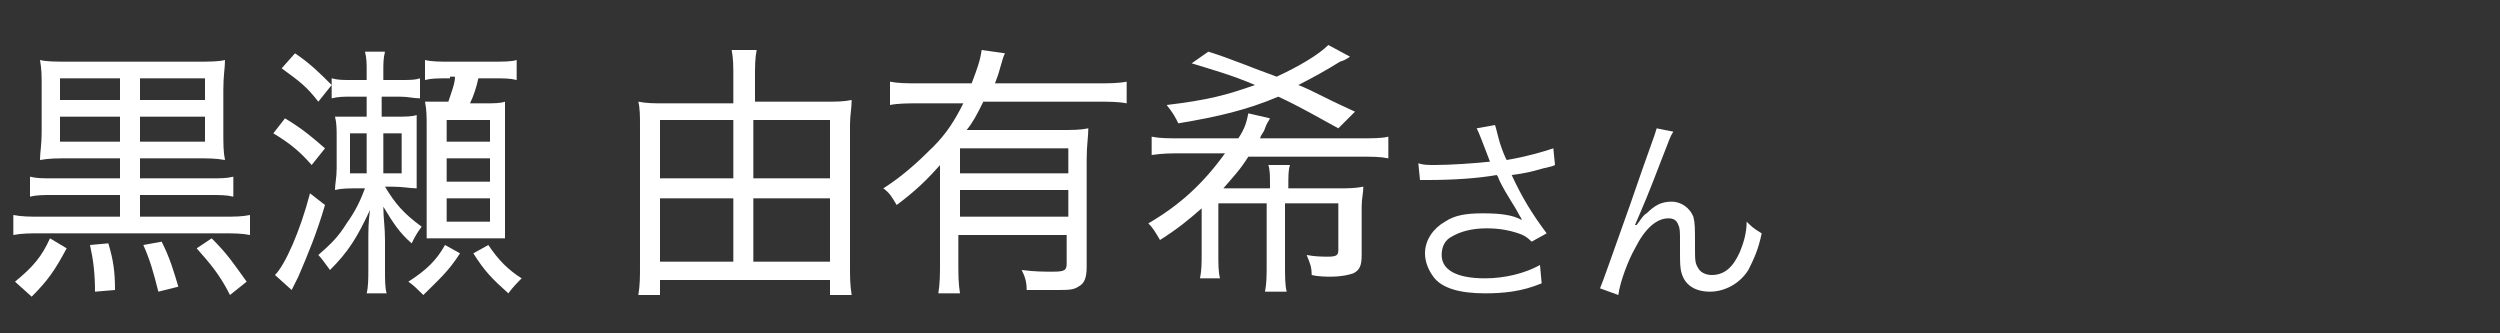
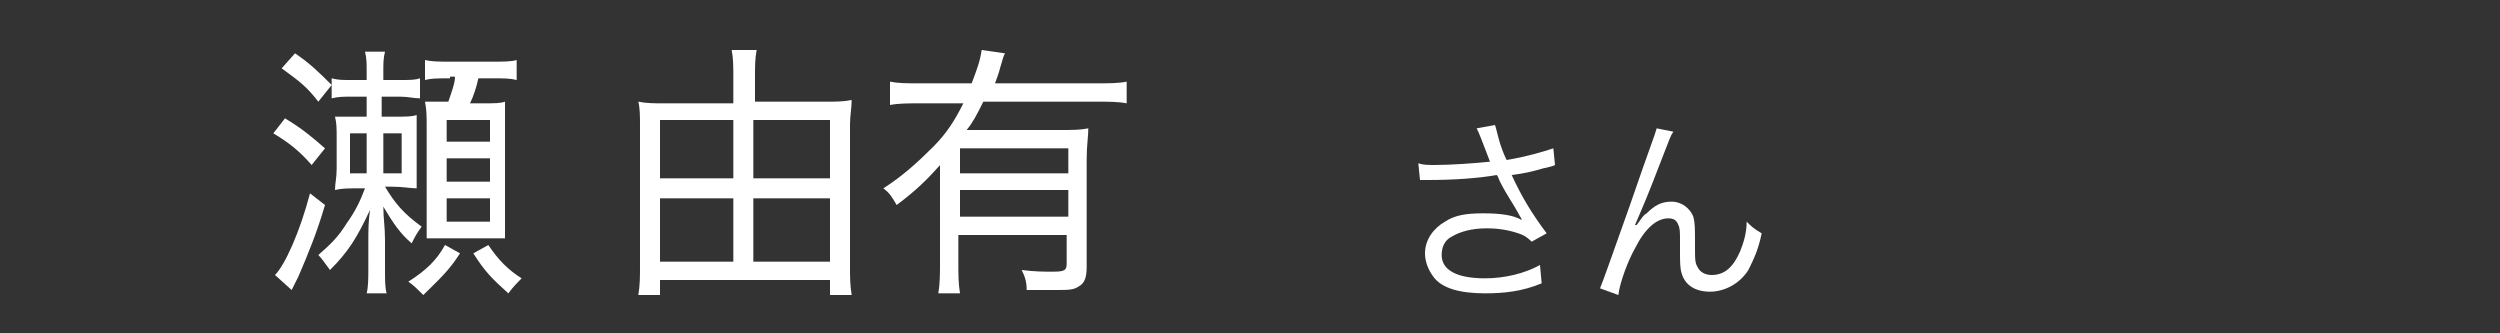
<svg xmlns="http://www.w3.org/2000/svg" version="1.1" id="a" x="0px" y="0px" width="150px" height="20px" viewBox="0 0 150 20" style="enable-background:new 0 0 150 20;" xml:space="preserve">
  <rect x="0" y="0" width="150" height="20" fill="#333333" stroke="none" />
  <style type="text/css">
	.st0{fill:#FFFFFF;}
</style>
  <path class="st0" d="M88.9,8.4c-0.2-0.5-0.2-0.5-0.3-0.7l1.1-0.2c0.1,0.3,0.1,0.4,0.3,1.1c0.2,0.6,0.3,0.8,0.4,1  c1.2-0.2,2.2-0.5,2.8-0.7l0.1,1C93.1,10,93,10,92.6,10.1c-0.7,0.2-1.1,0.3-1.9,0.4c0.6,1.3,1.2,2.3,2.1,3.5l-0.9,0.5  c-0.3-0.3-0.5-0.4-0.8-0.5c-0.6-0.2-1.2-0.3-1.9-0.3c-0.9,0-1.6,0.2-2.1,0.5c-0.4,0.2-0.6,0.6-0.6,1.1c0,0.9,0.9,1.4,2.6,1.4  c1.2,0,2.4-0.3,3.3-0.8l0.1,1.1c-1.2,0.5-2.3,0.6-3.4,0.6c-1.5,0-2.6-0.3-3.1-1c-0.3-0.4-0.5-0.9-0.5-1.4c0-0.8,0.5-1.5,1.2-1.9  c0.6-0.4,1.3-0.5,2.3-0.5s1.8,0.1,2.3,0.4c0-0.1-0.1-0.2-0.2-0.4c-0.2-0.4-0.7-1.1-1.1-1.9c-0.1-0.2-0.1-0.3-0.2-0.4  c-1.1,0.2-2.6,0.3-4.1,0.3c-0.2,0-0.3,0-0.5,0l-0.1-1c0.3,0.1,0.6,0.1,1,0.1c0.9,0,2.4-0.1,3.3-0.2L88.9,8.4L88.9,8.4z" />
  <path class="st0" d="M100.4,7.9c-0.2,0.3-0.2,0.4-0.6,1.4c-1,2.6-1.1,2.8-1.7,4.2l0.1,0c0.3-0.4,0.4-0.6,0.6-0.7  c0.5-0.5,0.9-0.7,1.5-0.7s1.1,0.4,1.3,0.9c0.1,0.4,0.1,0.6,0.1,1.9c0,0.7,0,0.9,0.2,1.2c0.1,0.2,0.4,0.4,0.8,0.4  c0.8,0,1.3-0.5,1.7-1.4c0.2-0.5,0.4-1.1,0.4-1.8c0.3,0.3,0.4,0.4,0.9,0.7c-0.2,1-0.5,1.6-0.8,2.2c-0.5,0.8-1.4,1.3-2.3,1.3  c-0.9,0-1.5-0.4-1.7-1.1c-0.1-0.3-0.1-0.7-0.1-1.3v-0.6c0-0.6,0-0.8-0.1-1c-0.1-0.3-0.3-0.4-0.6-0.4c-0.7,0-1.4,0.6-2,1.8  c-0.4,0.7-0.9,2-1,2.8l-1.1-0.4c0.1-0.2,0.7-1.9,1.8-5c1.2-3.5,1.5-4.2,1.6-4.6L100.4,7.9L100.4,7.9z" />
  <g>
-     <path class="st0" d="M4.3,9.5c-1,0-1.3,0-1.9,0.1c0-0.5,0.1-0.8,0.1-1.8V5.4c0-1,0-1.2-0.1-1.8c0.4,0.1,0.9,0.1,1.8,0.1h7.5   c0.9,0,1.4,0,1.8-0.1c0,0.5-0.1,0.9-0.1,1.8v2.4c0,0.9,0,1.3,0.1,1.8c-0.6-0.1-0.9-0.1-1.8-0.1H8.4v1.2h4.2c0.7,0,1,0,1.4-0.1v1.2   c-0.4-0.1-0.8-0.1-1.4-0.1H8.4V13h5c0.7,0,1.1,0,1.6-0.1v1.2c-0.5-0.1-1-0.1-1.6-0.1h-11c-0.6,0-1.1,0-1.6,0.1v-1.2   C1.3,13,1.8,13,2.4,13h4.8v-1.3h-4c-0.6,0-1,0-1.4,0.1v-1.2c0.4,0.1,0.7,0.1,1.4,0.1h4V9.5H4.3z M4,14.9c-0.7,1.3-1.1,1.9-2.1,2.9   l-1-0.9C2,16,2.5,15.4,3,14.3L4,14.9z M7.3,4.7H3.6V6h3.6V4.7z M7.3,7H3.6v1.5h3.6V7z M6.5,14.6c0.3,1,0.4,1.7,0.4,2.8l-1.2,0.1   c0-1.1-0.1-1.9-0.3-2.8L6.5,14.6z M12.3,6V4.7H8.4V6H12.3z M12.3,8.5V7H8.4v1.5H12.3z M9.7,14.5c0.5,1,0.7,1.7,1,2.7l-1.2,0.3   c-0.3-1.2-0.5-1.9-0.9-2.8L9.7,14.5z M12.7,14.3c1,1,1.3,1.5,2.1,2.6l-1,0.8c-0.6-1.2-1.2-1.9-2-2.8L12.7,14.3z" />
    <path class="st0" d="M17.1,7.1c1,0.6,1.6,1.1,2.4,1.8l-0.8,1C18,9.1,17.4,8.6,16.4,8L17.1,7.1z M19.5,12.3c-0.5,1.7-1,2.9-1.6,4.3   c-0.3,0.6-0.3,0.6-0.4,0.8l-1-0.9c0.6-0.6,1.5-2.6,2.1-4.9L19.5,12.3z M17.7,3.2c0.9,0.6,1.5,1.2,2.2,1.9l-0.8,1   c-0.7-0.9-1.1-1.2-2.2-2L17.7,3.2z M21.1,5.8c-0.5,0-0.8,0-1.2,0.1V4.7c0.4,0.1,0.6,0.1,1.2,0.1H22V4.3c0-0.5,0-0.8-0.1-1.2h1.2   c-0.1,0.4-0.1,0.7-0.1,1.2v0.5h1c0.6,0,0.9,0,1.2-0.1v1.2c-0.4,0-0.7-0.1-1.2-0.1h-1.1V7h0.7c0.8,0,1.1,0,1.4-0.1   c0,0.4,0,0.5,0,1.2v1.9c0,0.8,0,0.9,0,1.3c-0.4,0-0.8-0.1-1.5-0.1h-0.4c0.6,1,1.1,1.6,2.2,2.4c-0.3,0.4-0.4,0.6-0.6,1   C24,14,23.6,13.4,23,12.4c0,0.7,0.1,1.2,0.1,2v1.7c0,0.7,0,1.2,0.1,1.5h-1.2c0.1-0.4,0.1-0.9,0.1-1.5v-1.5c0-0.8,0-1.3,0.1-2   c-0.8,1.7-1.3,2.5-2.4,3.6c-0.3-0.4-0.5-0.7-0.7-0.9c0.8-0.7,1.2-1.1,1.7-1.9c0.5-0.7,0.8-1.3,1.1-2.1h-0.3c-0.7,0-1.1,0-1.5,0.1   c0-0.4,0.1-0.7,0.1-1.3V8.3c0-0.6,0-0.9-0.1-1.3C20.4,7,20.6,7,21.4,7H22V5.8H21.1z M21,8v2.4h1V8H21z M23,10.4h1.1V8H23V10.4z    M27.6,15.2c-0.7,1.1-1.3,1.6-2.2,2.5c-0.3-0.3-0.6-0.6-0.9-0.8c1.1-0.7,1.7-1.3,2.2-2.2L27.6,15.2z M27,4.7c-0.8,0-1.1,0-1.5,0.1   V3.6c0.4,0.1,0.9,0.1,1.5,0.1h2.5c0.7,0,1.2,0,1.5-0.1v1.2c-0.4-0.1-0.7-0.1-1.5-0.1h-0.8c-0.1,0.5-0.3,1.1-0.5,1.5h0.8   c0.7,0,1,0,1.3-0.1c0,0.4,0,0.7,0,1.4v5.3c0,0.6,0,1.1,0,1.5c-0.4,0-0.7,0-1.3,0h-2.1c-0.6,0-0.9,0-1.3,0c0-0.5,0-0.9,0-1.4V7.6   c0-0.6,0-1-0.1-1.5c0.5,0,0.7,0,1.4,0c0.2-0.6,0.4-1.1,0.4-1.5H27z M26.8,8.5h2.6V7.2h-2.6V8.5z M26.8,10.9h2.6V9.5h-2.6V10.9z    M26.8,13.3h2.6v-1.4h-2.6V13.3z M29.3,14.7c0.6,0.9,1.2,1.5,2,2c-0.3,0.3-0.5,0.5-0.8,0.9c-1-0.9-1.4-1.3-2.1-2.4L29.3,14.7z" />
    <path class="st0" d="M49.5,6.1c0.7,0,1.1,0,1.6-0.1C51.1,6.5,51,6.9,51,7.5V16c0,0.6,0,1.1,0.1,1.7h-1.3v-0.9H39.6v0.9h-1.3   c0.1-0.6,0.1-1.1,0.1-1.7V7.5c0-0.5,0-1-0.1-1.4c0.5,0.1,0.9,0.1,1.6,0.1H44V4.6c0-0.6,0-1.1-0.1-1.6h1.5c-0.1,0.5-0.1,1-0.1,1.6   v1.5H49.5z M39.6,7.2v3.5H44V7.2H39.6z M39.6,11.9v3.8H44v-3.8H39.6z M49.8,10.7V7.2h-4.6v3.5H49.8z M49.8,15.7v-3.8h-4.6v3.8H49.8   z" />
    <path class="st0" d="M56.5,9.8c-0.9,1-1.5,1.6-2.7,2.5c-0.3-0.5-0.4-0.7-0.8-1c1.1-0.7,2-1.5,3-2.5c0.8-0.8,1.3-1.6,1.8-2.6h-2.6   c-0.7,0-1.3,0-1.8,0.1V4.9c0.5,0.1,1,0.1,1.8,0.1h3.1c0.3-0.8,0.5-1.3,0.6-2l1.4,0.2c-0.1,0.2-0.1,0.2-0.3,0.9   c-0.1,0.4-0.2,0.6-0.3,0.9h6.1c0.7,0,1.3,0,1.8-0.1v1.3c-0.5-0.1-1.1-0.1-1.8-0.1H59c-0.4,0.8-0.6,1.2-1,1.7h5.6   c0.8,0,1.2,0,1.7-0.1c0,0.5-0.1,1-0.1,1.9V16c0,0.6-0.1,1-0.5,1.2c-0.3,0.2-0.6,0.2-1.4,0.2c-0.4,0-1.1,0-1.7,0   c0-0.5-0.1-0.8-0.3-1.2c0.8,0.1,1.3,0.1,1.9,0.1c0.7,0,0.8-0.1,0.8-0.5v-1.7h-6.5v1.6c0,0.8,0,1.3,0.1,1.9h-1.3   c0.1-0.6,0.1-1.2,0.1-1.9V9.8z M64.1,8.9h-6.5v1.5h6.5V8.9z M57.6,11.5V13h6.5v-1.6H57.6z" />
-     <path class="st0" d="M76.2,11.3c0-0.8,0-1.1-0.1-1.4h1.3c-0.1,0.3-0.1,0.6-0.1,1.4h3c0.6,0,1,0,1.5-0.1c0,0.4-0.1,0.7-0.1,1.2v2.9   c0,0.6-0.1,0.9-0.5,1.1c-0.3,0.1-0.7,0.2-1.4,0.2c-0.2,0-0.7,0-1.1-0.1c0-0.5-0.1-0.7-0.3-1.2c0.5,0.1,1,0.1,1.3,0.1   c0.5,0,0.6-0.1,0.6-0.4v-2.8h-3.2v3.6c0,0.8,0,1.3,0.1,1.7h-1.3c0.1-0.5,0.1-1,0.1-1.7v-3.6h-2.9v2.9c0,0.8,0,1.2,0.1,1.6H72   c0.1-0.5,0.1-0.9,0.1-1.6v-2.6c-0.8,0.7-1.4,1.2-2.5,1.9c-0.3-0.5-0.4-0.7-0.7-1c1.9-1.1,3.3-2.4,4.6-4.2H71c-0.8,0-1.2,0-1.9,0.1   V8.2c0.5,0.1,0.9,0.1,1.9,0.1h3.3c0.4-0.6,0.5-1,0.6-1.5l1.3,0.3c-0.1,0.2-0.2,0.3-0.3,0.6c-0.1,0.3-0.2,0.3-0.3,0.6h5.9   c0.9,0,1.4,0,1.8-0.1v1.3c-0.5-0.1-0.9-0.1-1.8-0.1h-6.6c-0.5,0.8-0.9,1.2-1.5,1.9H76.2z M80.3,7.7c-1.1-0.6-2.3-1.3-3.6-1.9   c-1.9,0.8-3.6,1.2-6,1.6c-0.2-0.4-0.3-0.6-0.7-1.1c2.5-0.3,3.6-0.6,5.3-1.2c-1.4-0.6-2.5-0.9-3.8-1.3l1-0.7c1.3,0.4,2.7,1,4.1,1.5   c1.3-0.6,2.5-1.3,3.1-1.9l1.3,0.7c-0.3,0.2-0.3,0.2-0.6,0.3c-0.8,0.5-1.7,1-2.5,1.4c1,0.4,1.2,0.6,3.4,1.6L80.3,7.7z" />
  </g>
</svg>